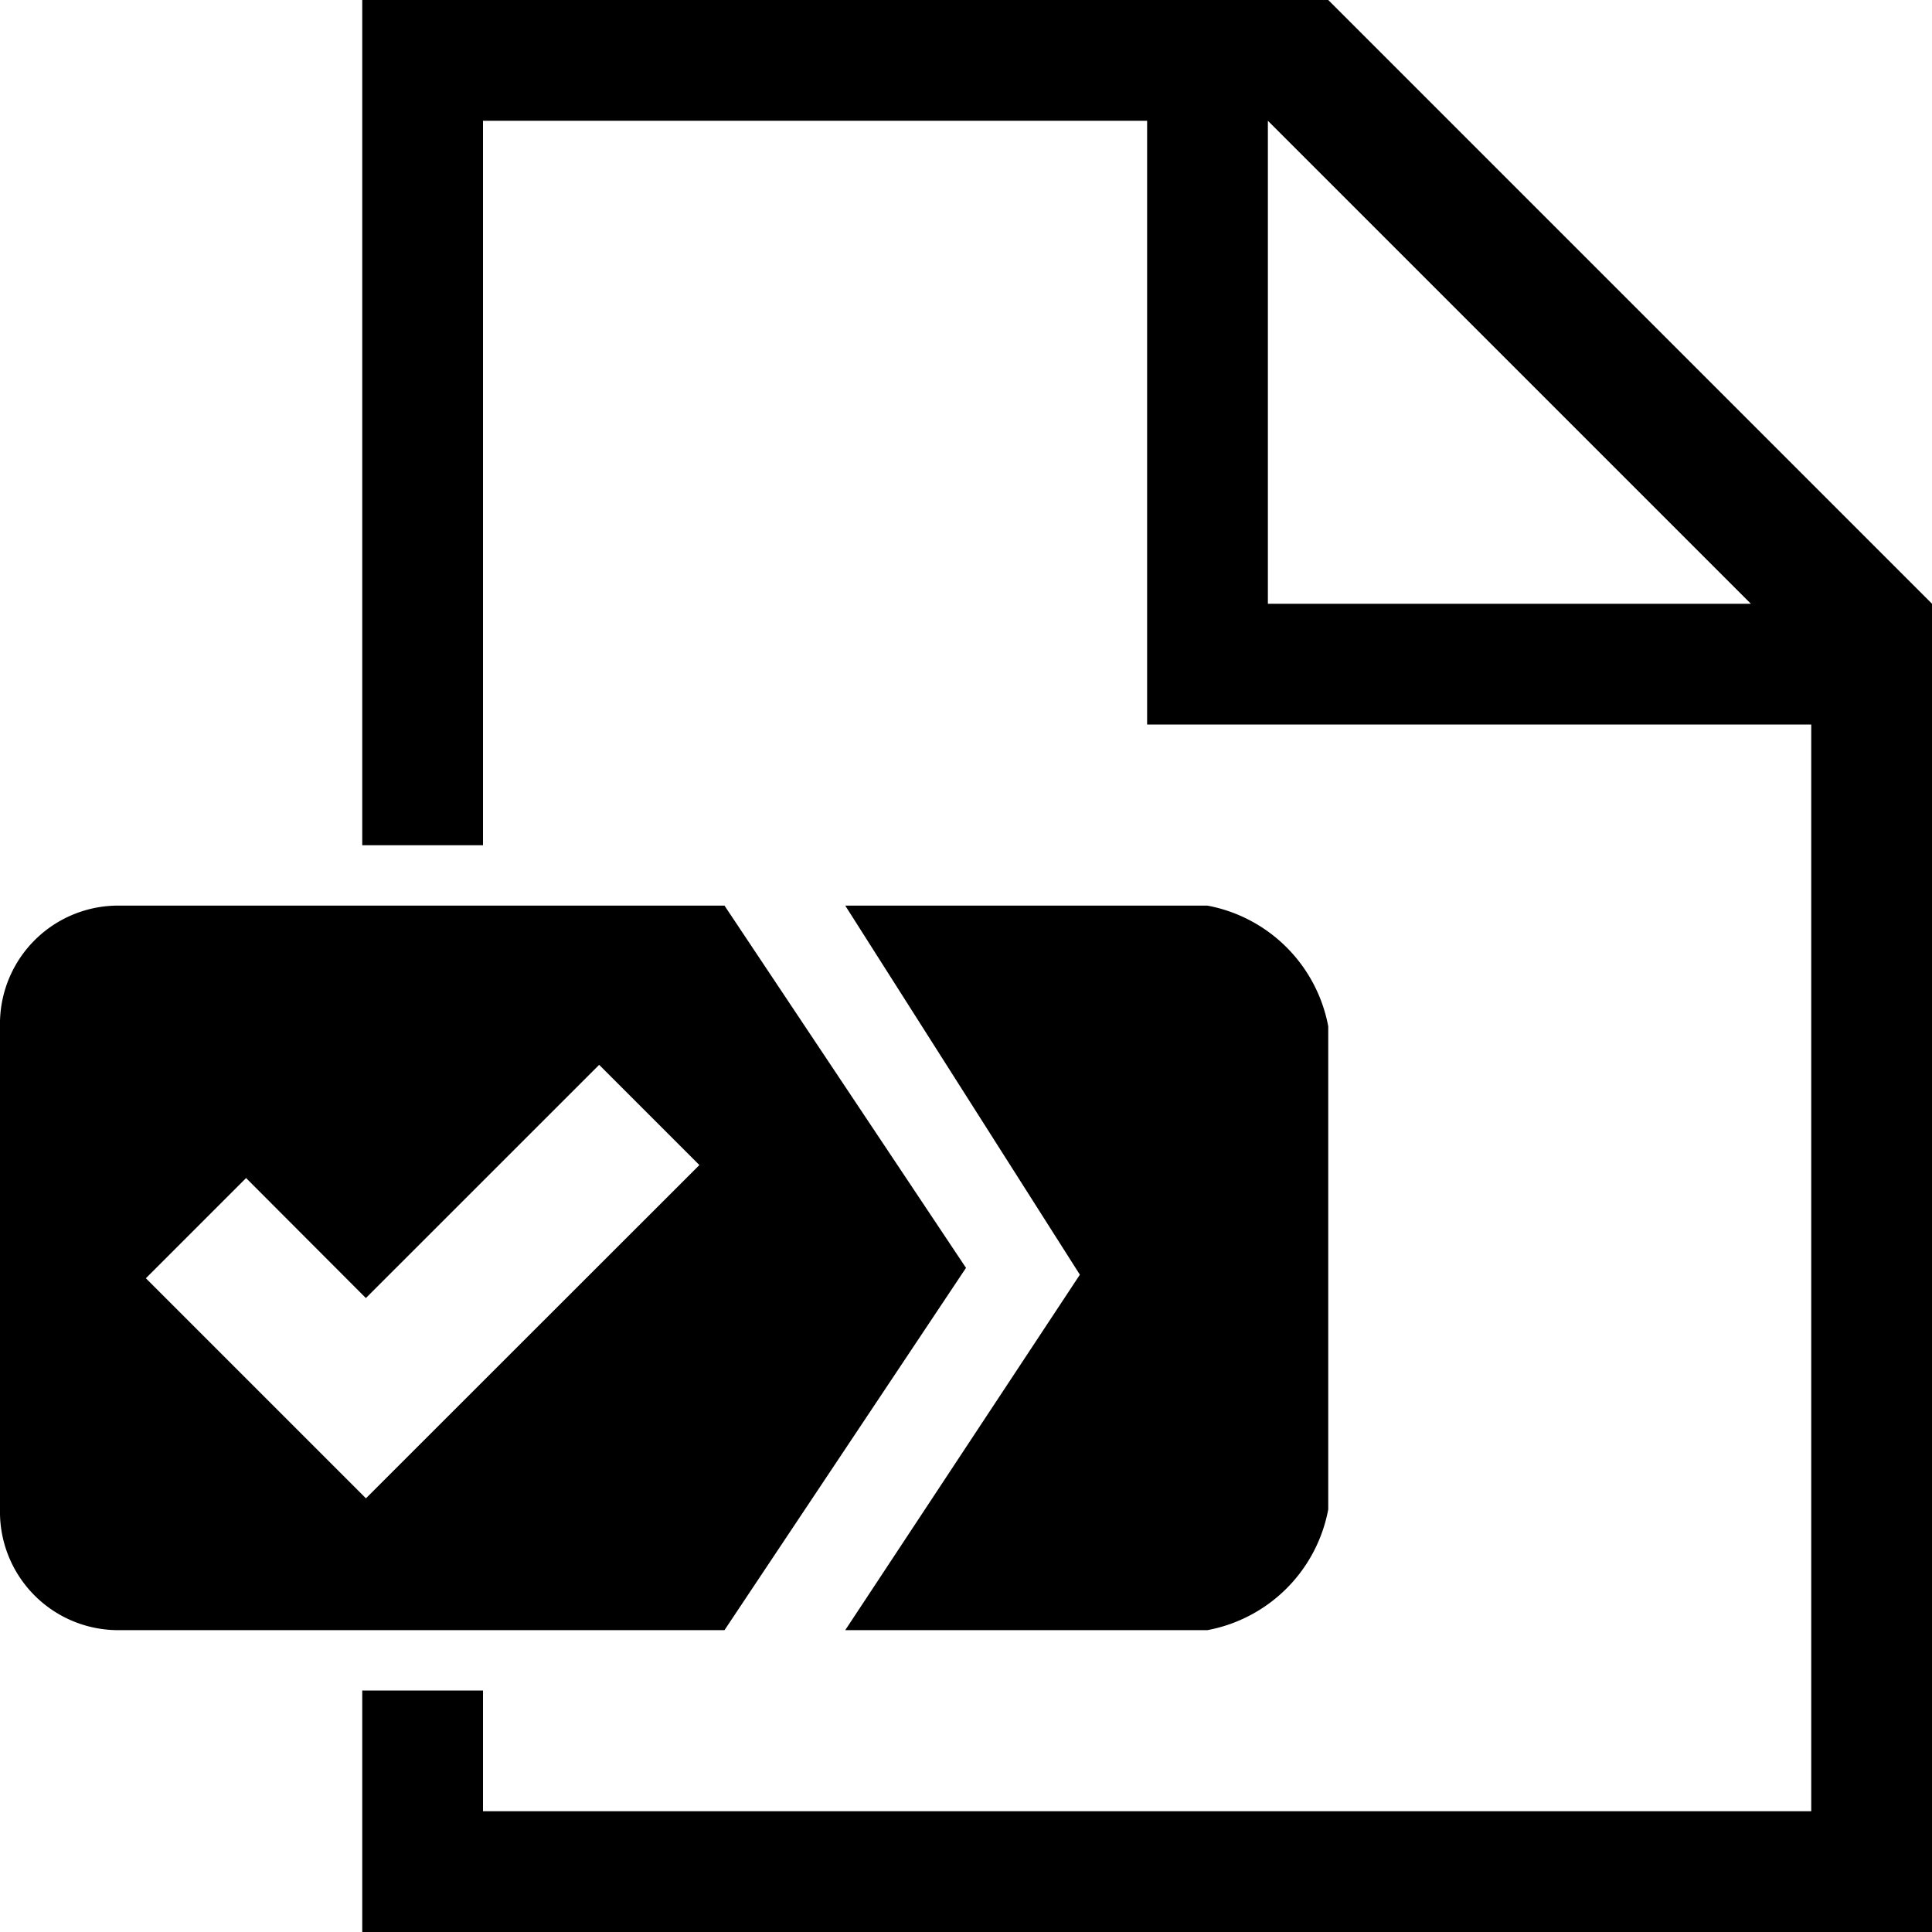
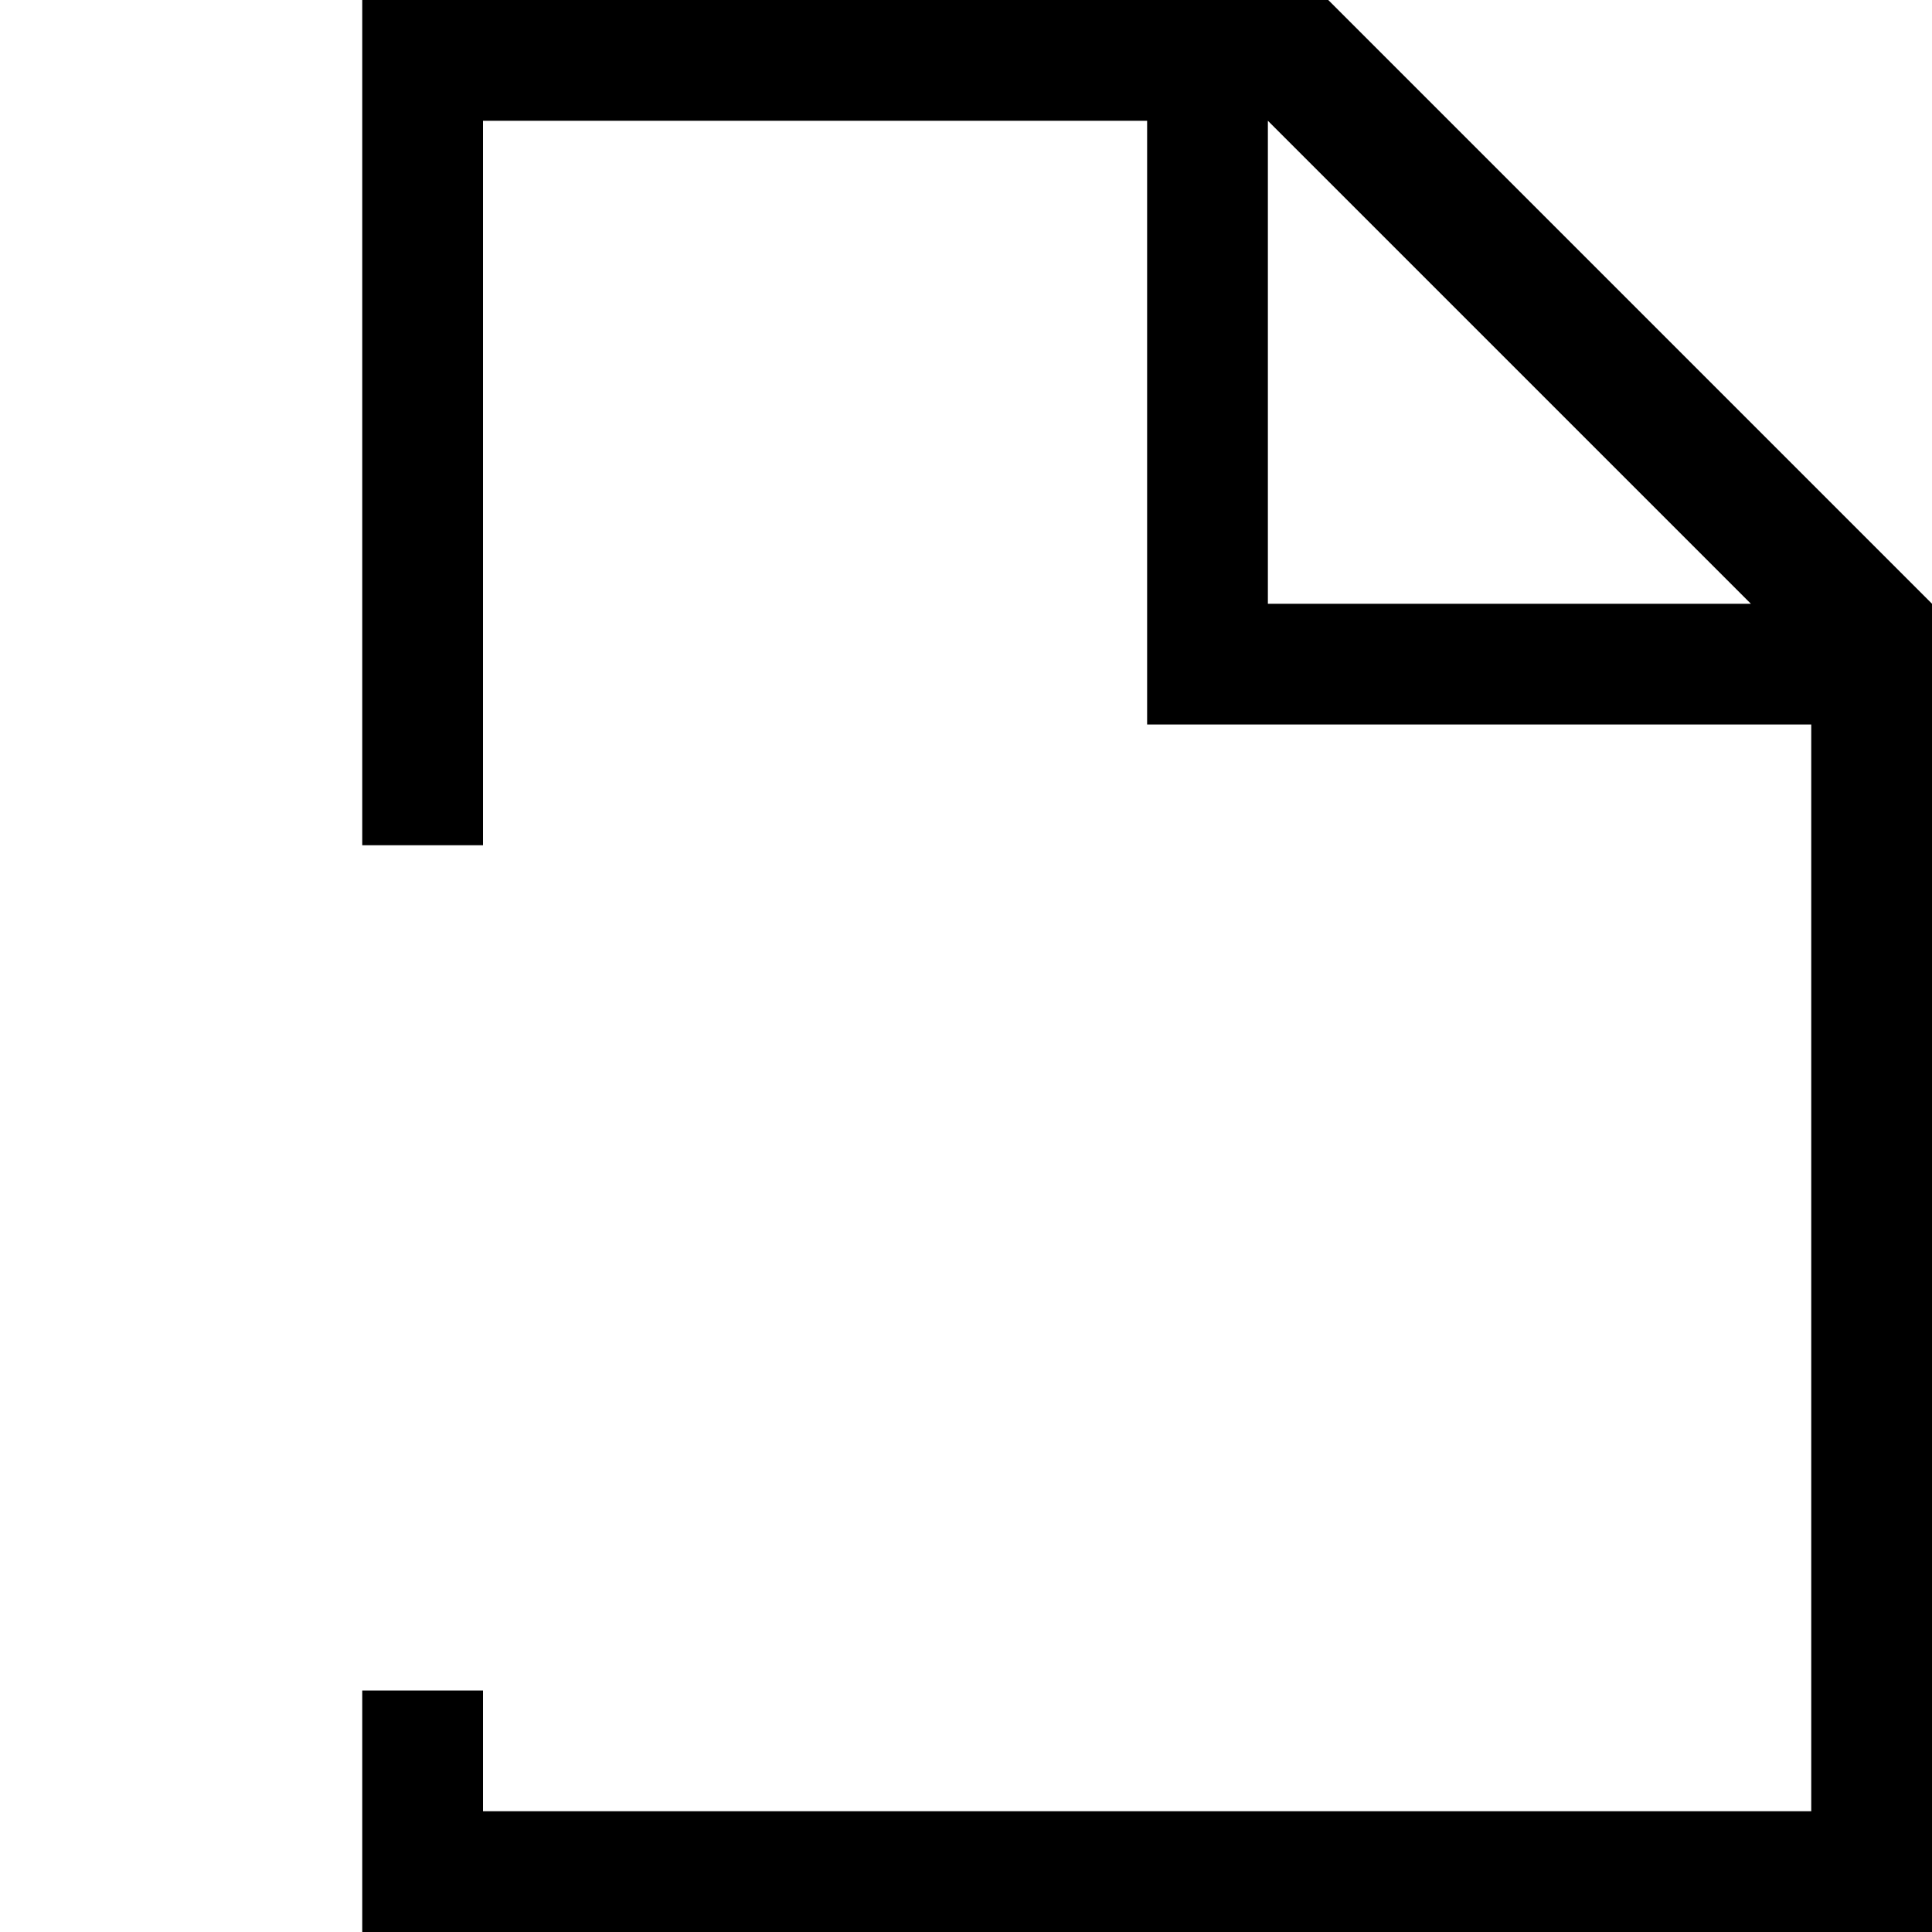
<svg xmlns="http://www.w3.org/2000/svg" viewBox="0 0 32 32">
-   <path class="ti-file" d="M22 25v-8a2.504 2.504 0 0 0-2-2h-6l3.886 6.113L14 27h6a2.503 2.503 0 0 0 2-2zM12 15H2a1.959 1.959 0 0 0-2 1.917V25a1.959 1.959 0 0 0 1.917 2H12l4-6zm-5.939 9.817l-3.645-3.645 1.66-1.66L6.06 21.5l3.864-3.863 1.66 1.66z" />
  <path class="ti-file-job-o-badge" d="M22 0H6v14h2V2h11v10h11v18H8v-2H6v4h26V10zm-1 10V2l8 8z" />
</svg>